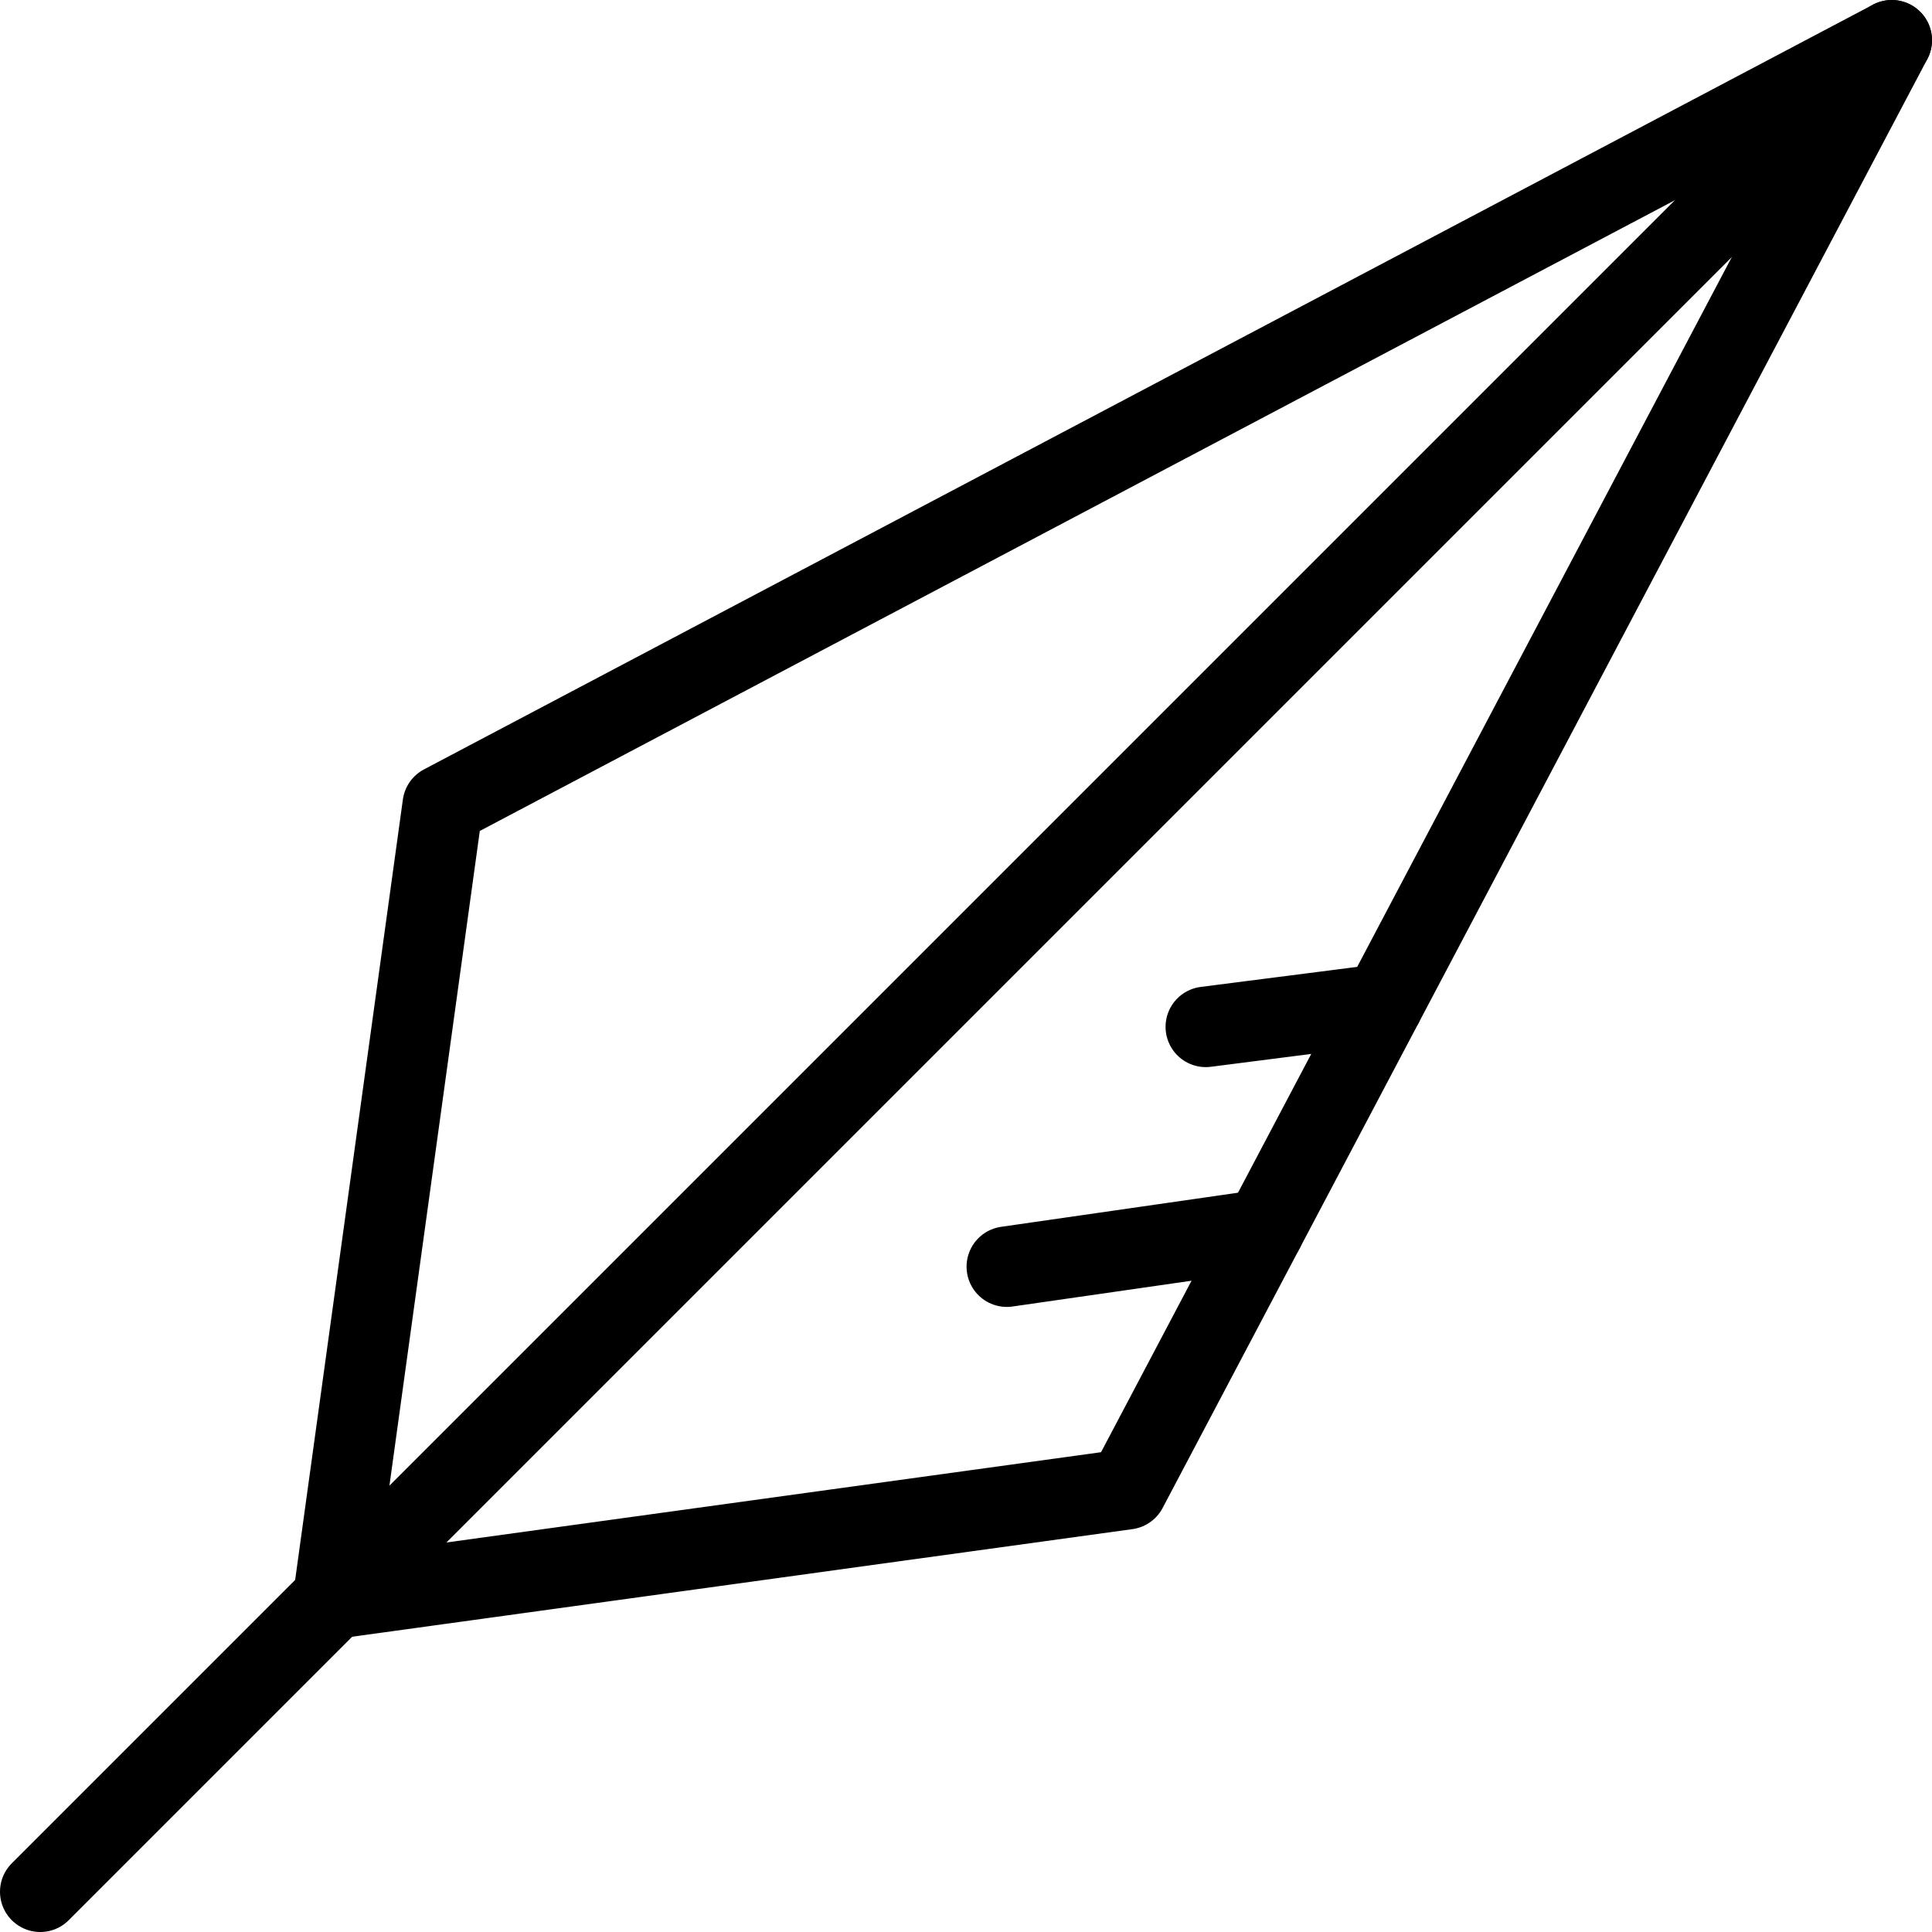
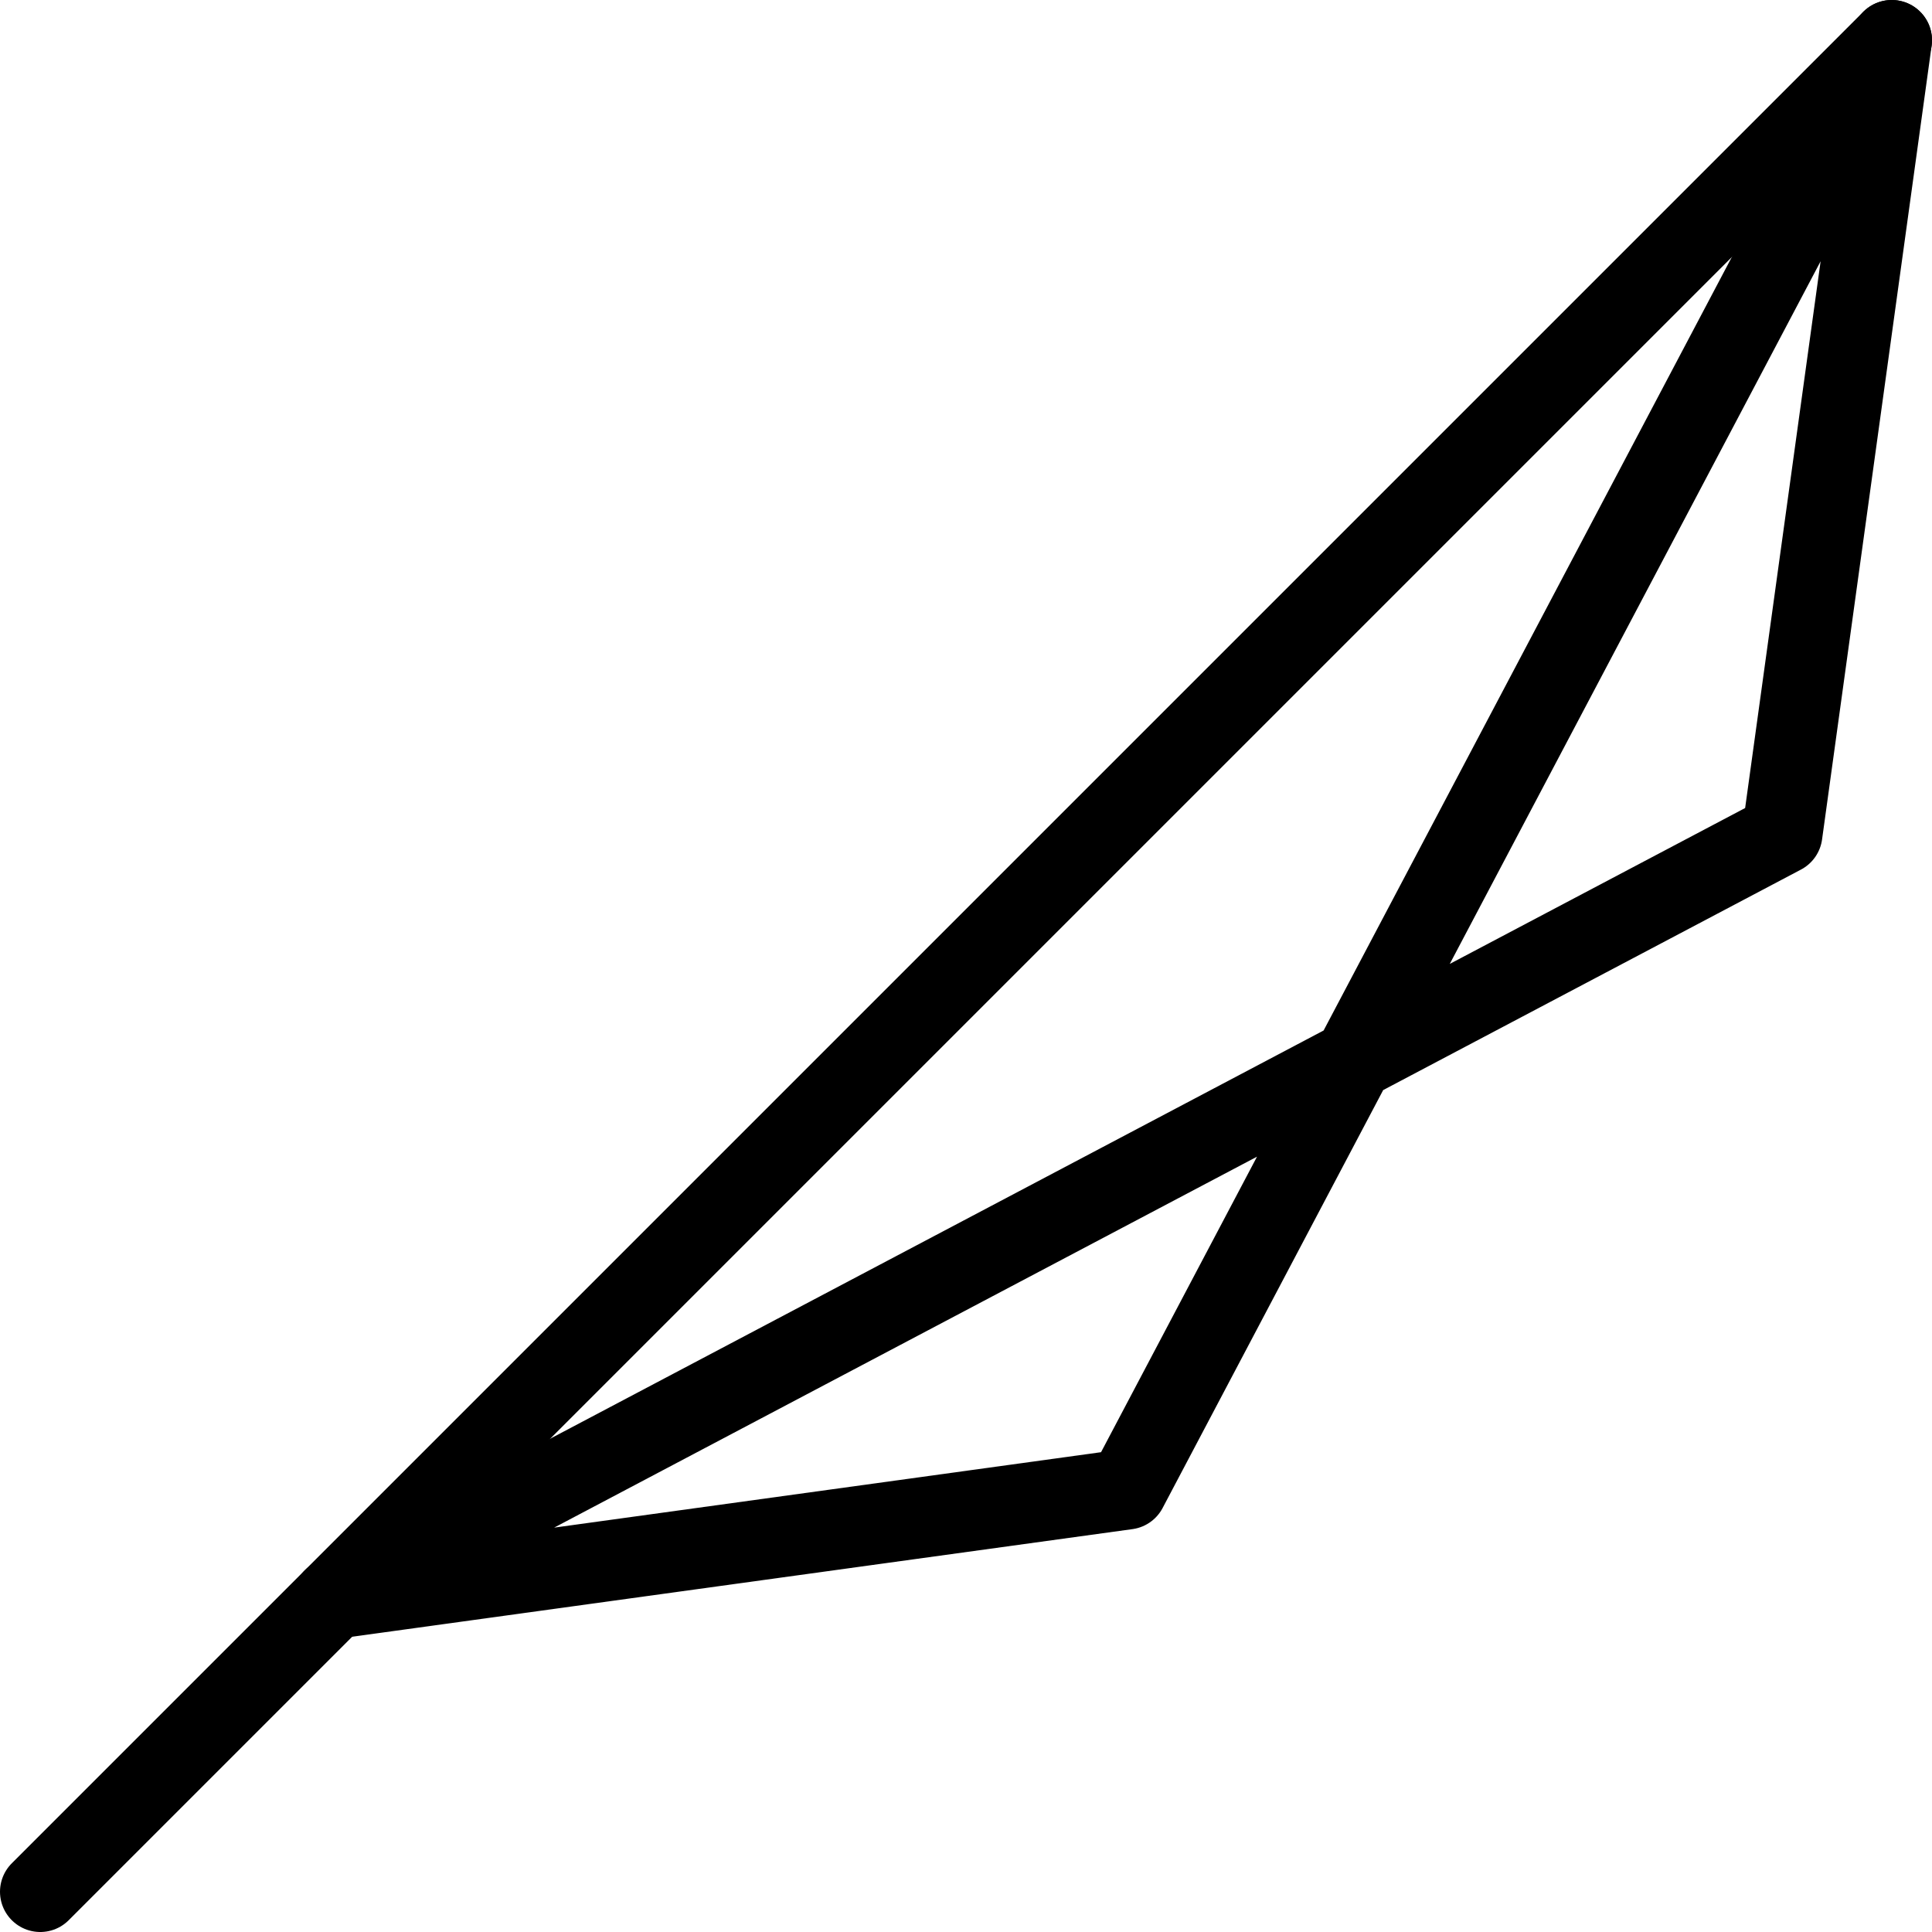
<svg xmlns="http://www.w3.org/2000/svg" width="24" height="24" id="Quill--Streamline-Cyber" viewBox="0 0 24 24" fill="none">
  <desc>
    Quill Streamline Icon: https://streamlinehq.com
  </desc>
  <path stroke-width="1" d="m0.5 23.5 23 -23" stroke-miterlimit="10" stroke-linejoin="round" stroke-linecap="round" stroke="#000000" />
-   <path stroke-width="1" d="M4.139 19.86 14 18.5l9.5 -18L5.5 10l-1.361 9.86Z" stroke-miterlimit="10" stroke-linejoin="round" stroke-linecap="round" stroke="#000000" />
-   <path stroke-width="1" d="m15.702 15.275 -3.195 0.46" stroke-miterlimit="10" stroke-linejoin="round" stroke-linecap="round" stroke="#000000" />
-   <path stroke-width="1" d="m17.18 12.474 -2.201 0.282" stroke-miterlimit="10" stroke-linejoin="round" stroke-linecap="round" stroke="#000000" />
+   <path stroke-width="1" d="M4.139 19.86 14 18.5l9.5 -18l-1.361 9.86Z" stroke-miterlimit="10" stroke-linejoin="round" stroke-linecap="round" stroke="#000000" />
</svg>